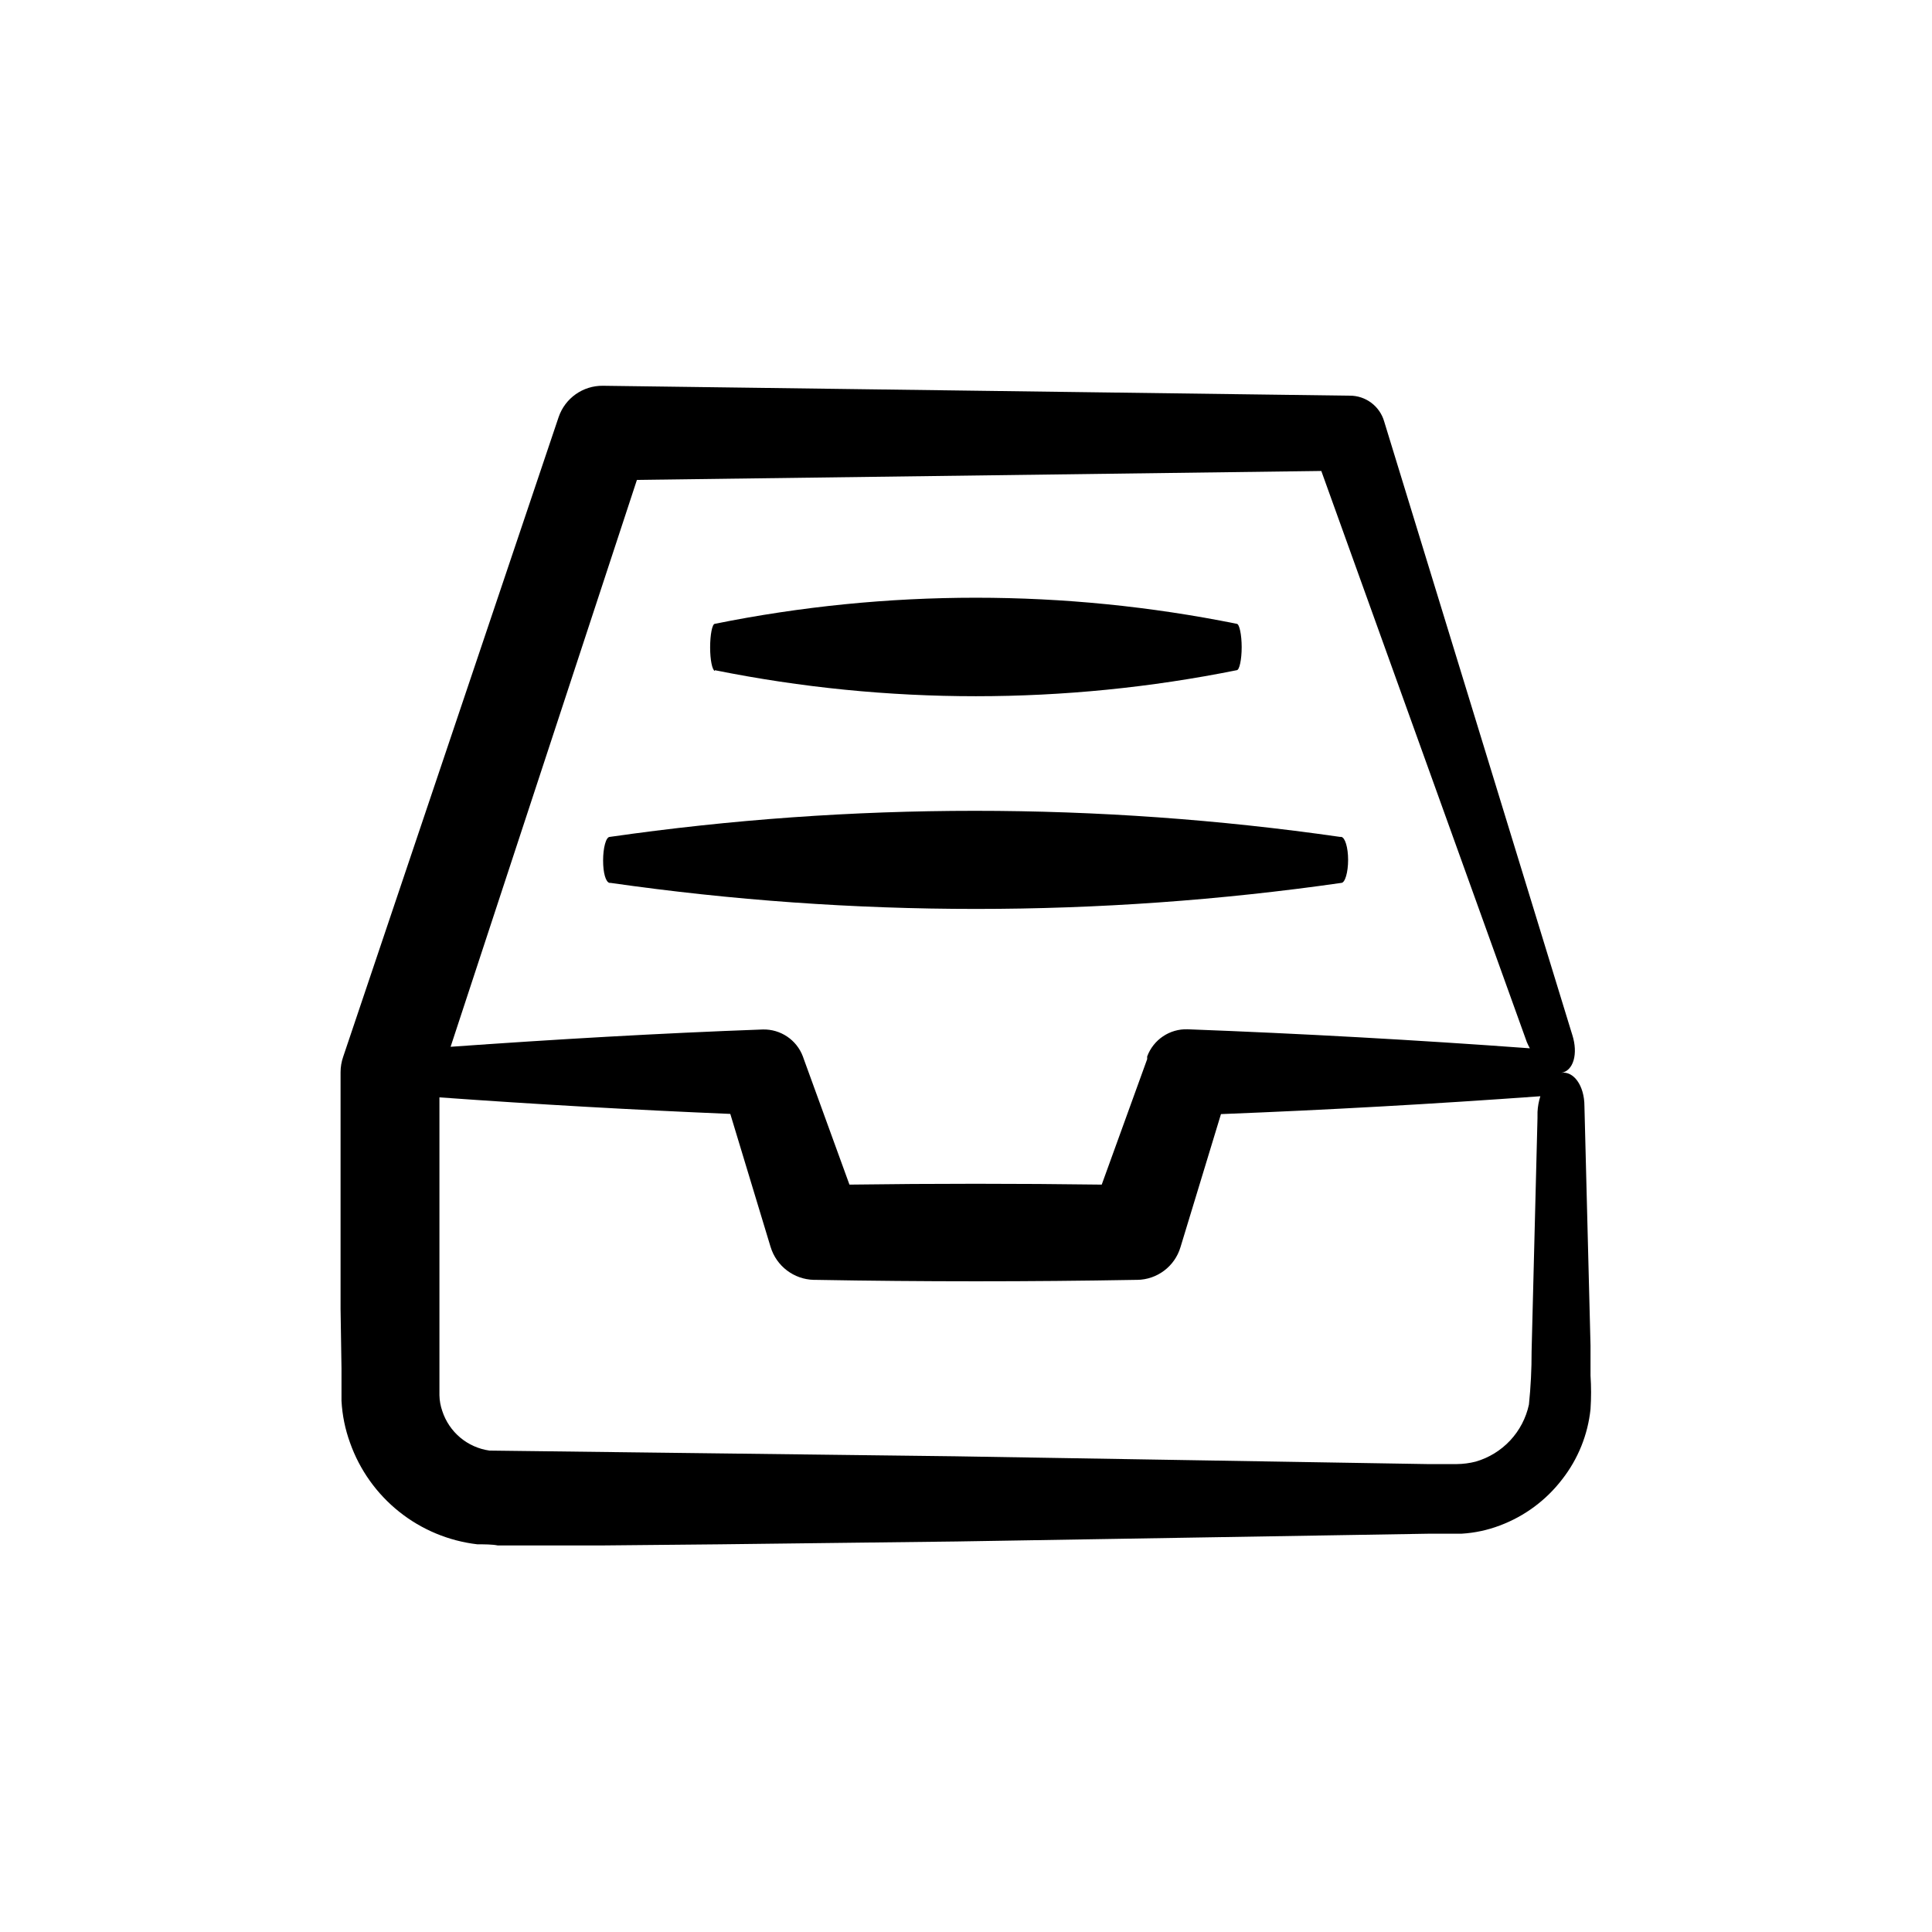
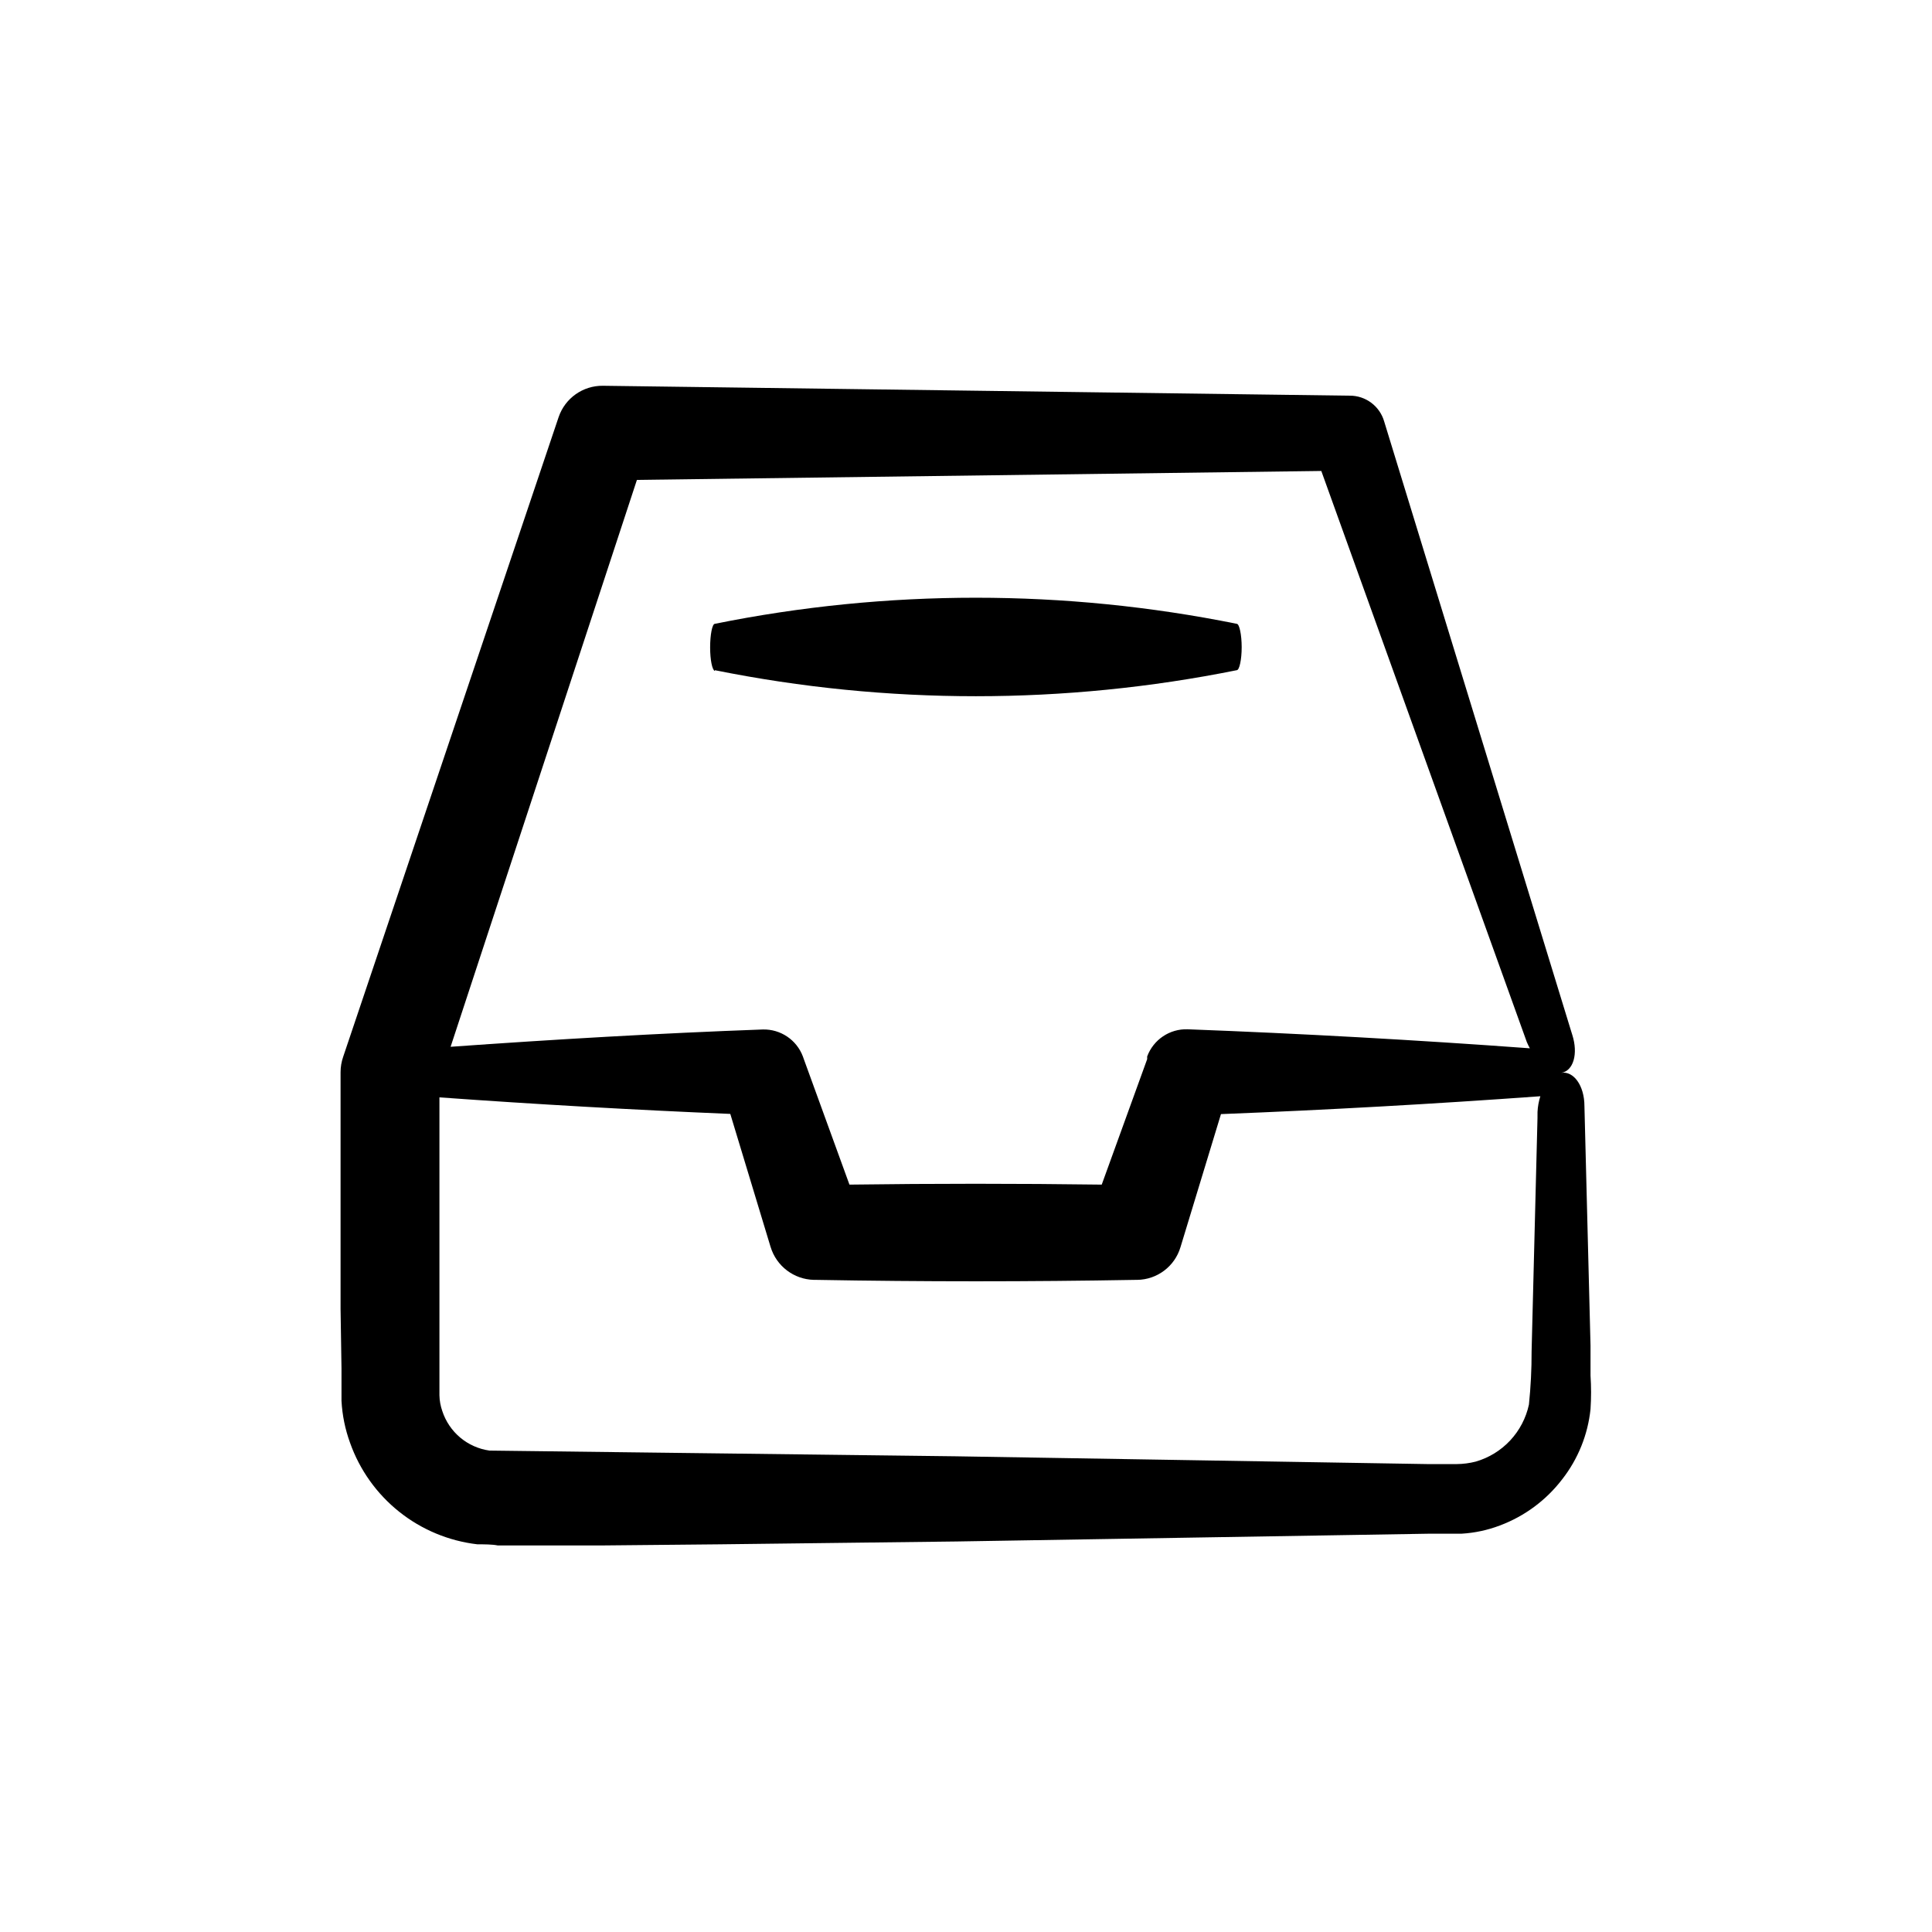
<svg xmlns="http://www.w3.org/2000/svg" fill="#000000" width="800px" height="800px" version="1.1" viewBox="144 144 512 512">
  <g>
    <path d="m234.5 506.66v8.566-0.004c0.199 3.805 0.965 7.555 2.269 11.137 2.547 7.191 7.062 13.523 13.027 18.277 5.969 4.758 13.148 7.742 20.727 8.625 1.762 0 3.981 0 5.391 0.301h27.457l31.387-0.301 62.773-0.754 125.5-2.066h8.363c3.449-0.211 6.848-0.941 10.078-2.168 6.547-2.449 12.273-6.691 16.523-12.242 4.199-5.371 6.801-11.812 7.508-18.59 0.195-2.969 0.195-5.949 0-8.918v-7.961l-1.613-63.43c0-5.492-2.922-9.371-6.144-8.816 3.223-0.504 4.535-5.039 2.922-10.078l-0.453-1.461-49.375-161.02c-1.16-4.121-4.938-6.949-9.219-6.902h-0.352l-197.49-2.621h-0.004c-5.297-0.062-10.035 3.293-11.738 8.312l-57.082 169.48c-0.465 1.328-0.703 2.723-0.703 4.129v62.773zm316.95-66.352-1.562 61.816c0.016 4.711-0.223 9.418-0.707 14.105-0.766 3.559-2.484 6.844-4.965 9.504-2.484 2.66-5.644 4.602-9.141 5.609-1.648 0.422-3.34 0.641-5.039 0.656h-7.707l-125.14-2.066-123.48-1.512c-2.856-0.402-5.539-1.598-7.75-3.449-2.207-1.855-3.852-4.289-4.746-7.027-0.473-1.344-0.73-2.758-0.758-4.184v-7.203-71.742c25.695 1.848 51.387 3.309 77.082 4.383l10.68 35.266h0.004c1.543 5.082 6.176 8.598 11.488 8.715h0.605c28.215 0.504 56.426 0.504 84.641 0h0.398c5.312-0.062 9.969-3.574 11.488-8.664l10.73-35.266c28.215-1.109 56.426-2.688 84.641-4.734v-0.004c-0.434 1.355-0.688 2.762-0.754 4.184zm-238.66-169.13 181.37-2.367 54.461 151.34c0.238 0.566 0.508 1.121 0.809 1.66-30.23-2.215-60.457-3.894-90.688-5.039-4.758-0.164-9.082 2.742-10.73 7.207v0.707l-12.043 33.25c-22.27-0.301-44.555-0.301-66.855 0l-12.09-33.25-0.25-0.707c-1.656-4.41-5.926-7.281-10.633-7.156-27.609 1.008-55.168 2.621-82.727 4.586z" />
-     <path d="m305.54 377.98h0.301c64.211 9.195 129.4 9.195 193.61 0 1.008 0 1.812-2.82 1.812-6.098 0-3.273-0.805-5.945-1.812-6.098h-0.301v0.004c-64.191-9.219-129.37-9.219-193.56 0-1.008 0-1.762 2.922-1.762 6.246-0.004 3.328 0.703 5.746 1.711 5.945z" />
    <path d="m333.45 321.61c45.641 9.195 92.656 9.195 138.3 0 0.707 0 1.309-2.82 1.309-6.098 0-3.273-0.605-6.195-1.309-6.195-45.641-9.219-92.66-9.219-138.3 0-0.707 0-1.258 2.922-1.258 6.246 0 3.324 0.555 6.047 1.258 6.246z" />
  </g>
</svg>